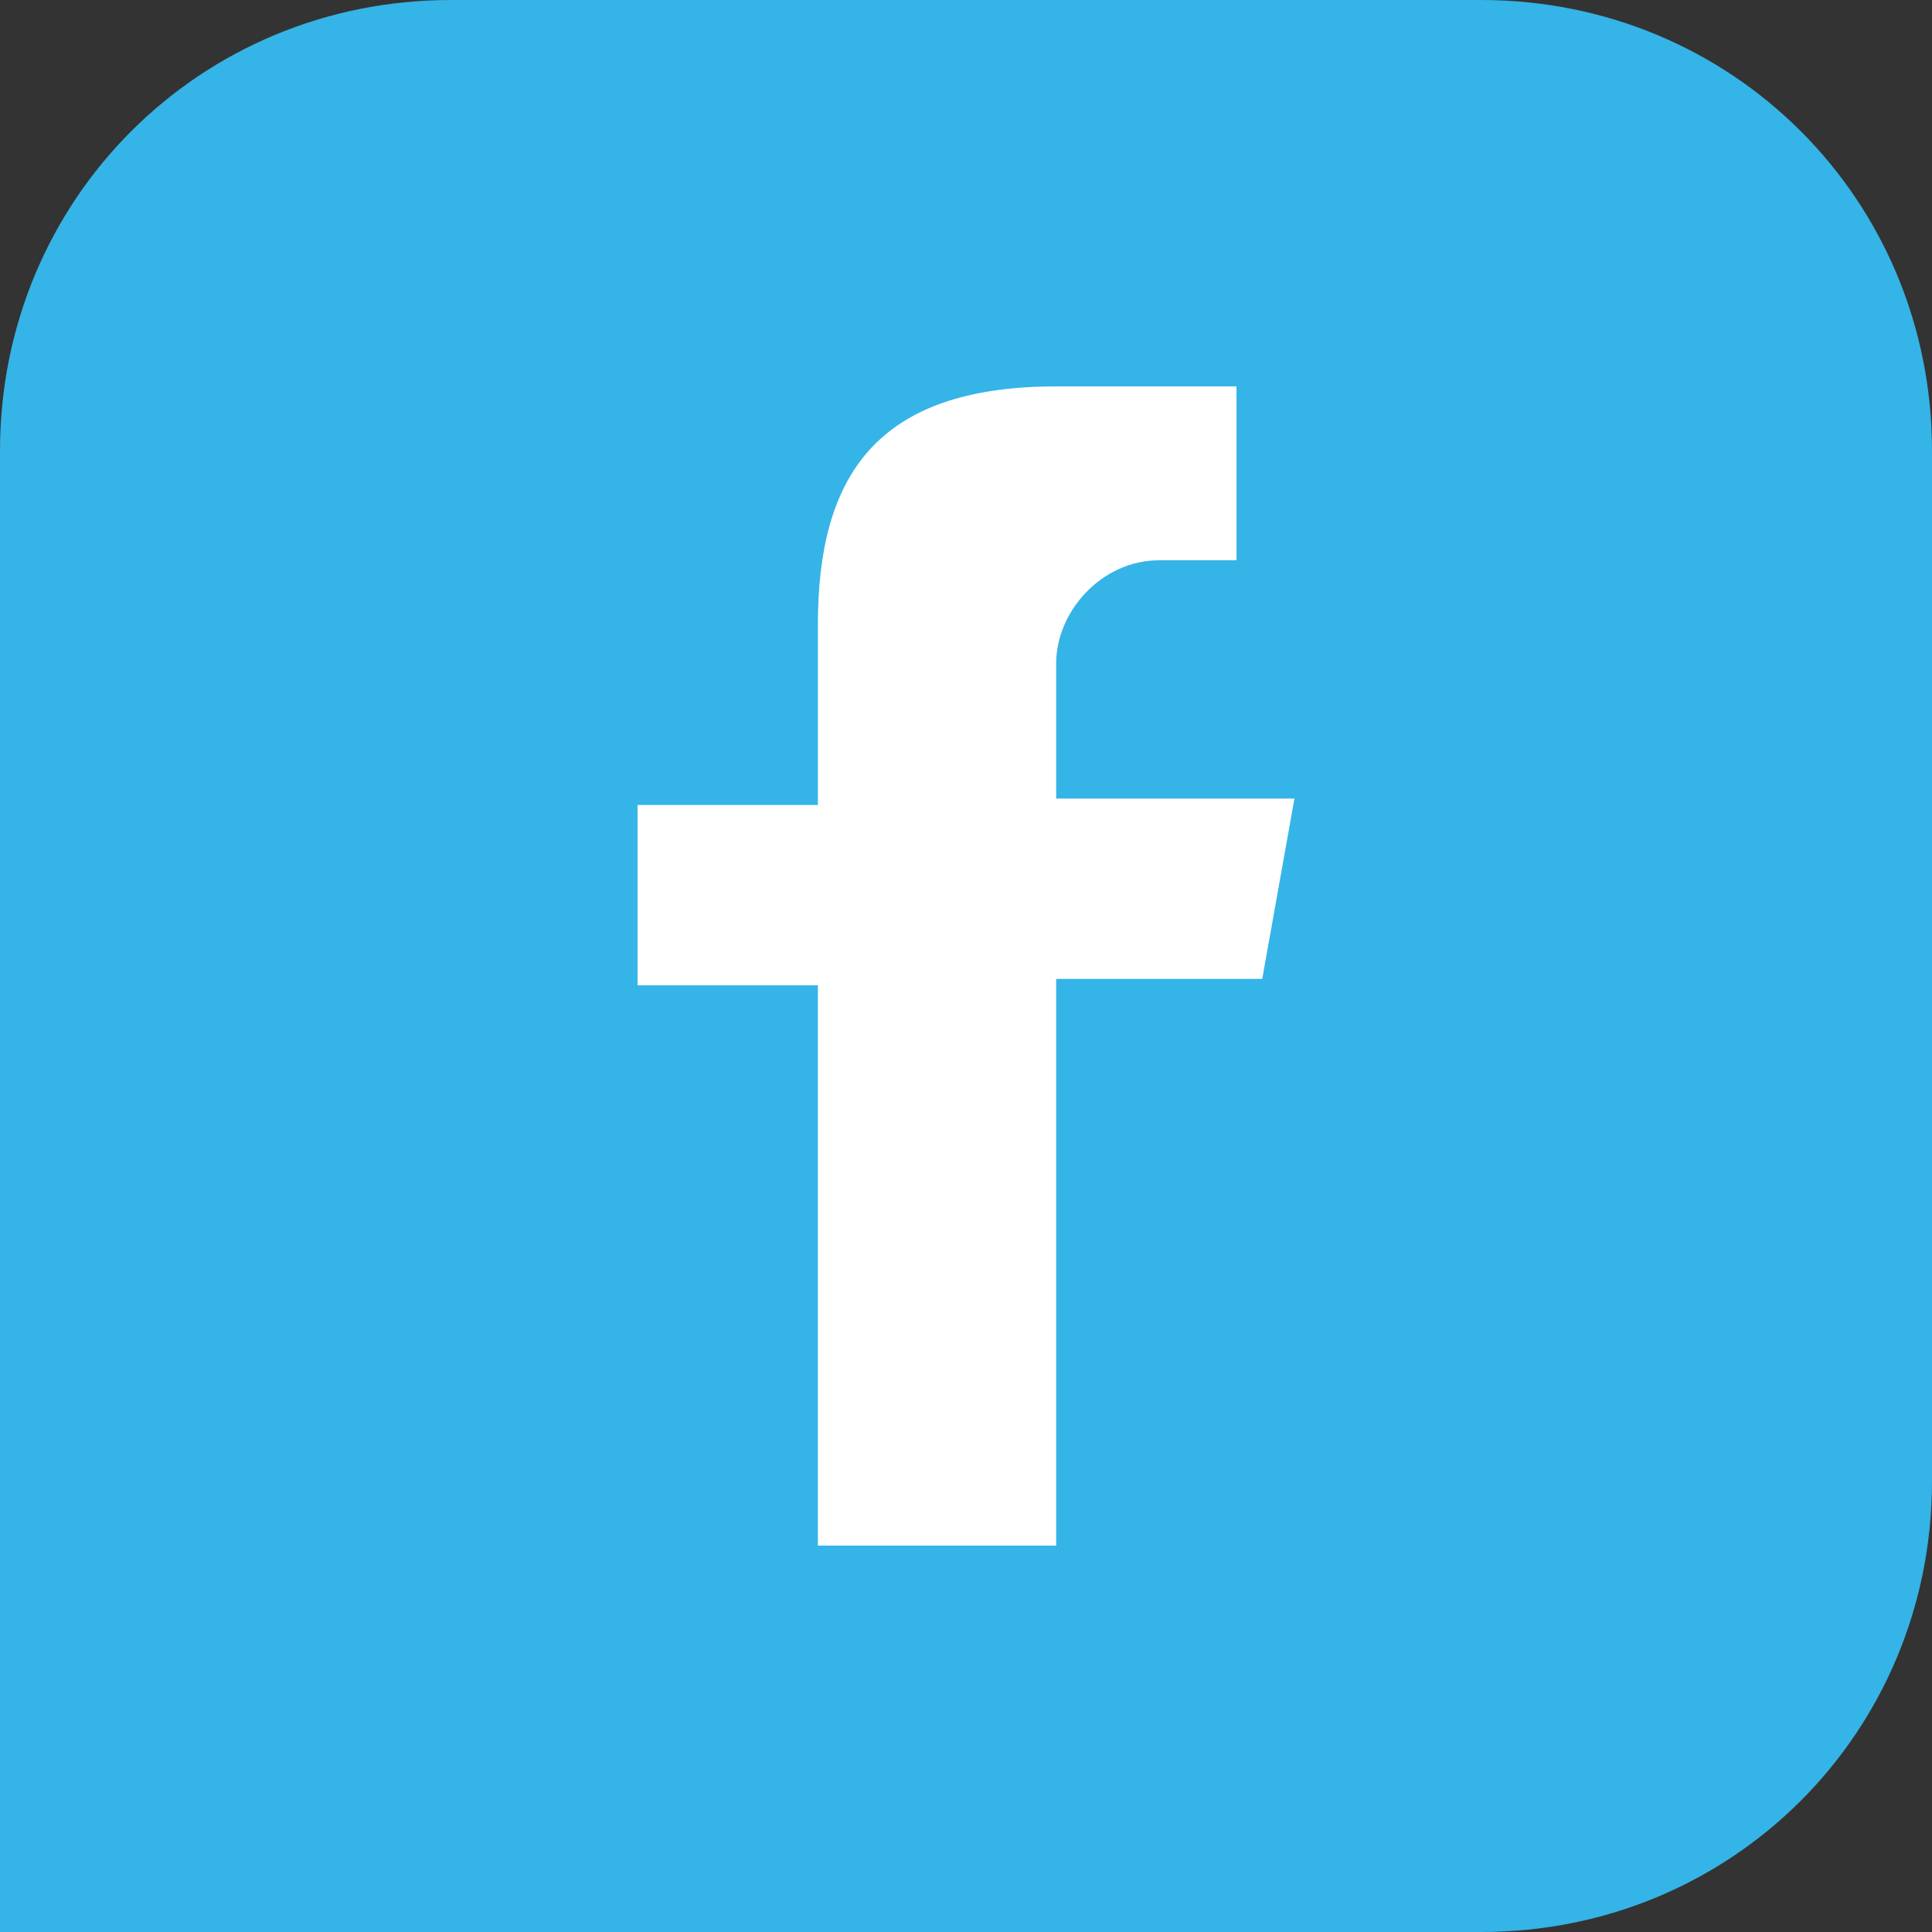
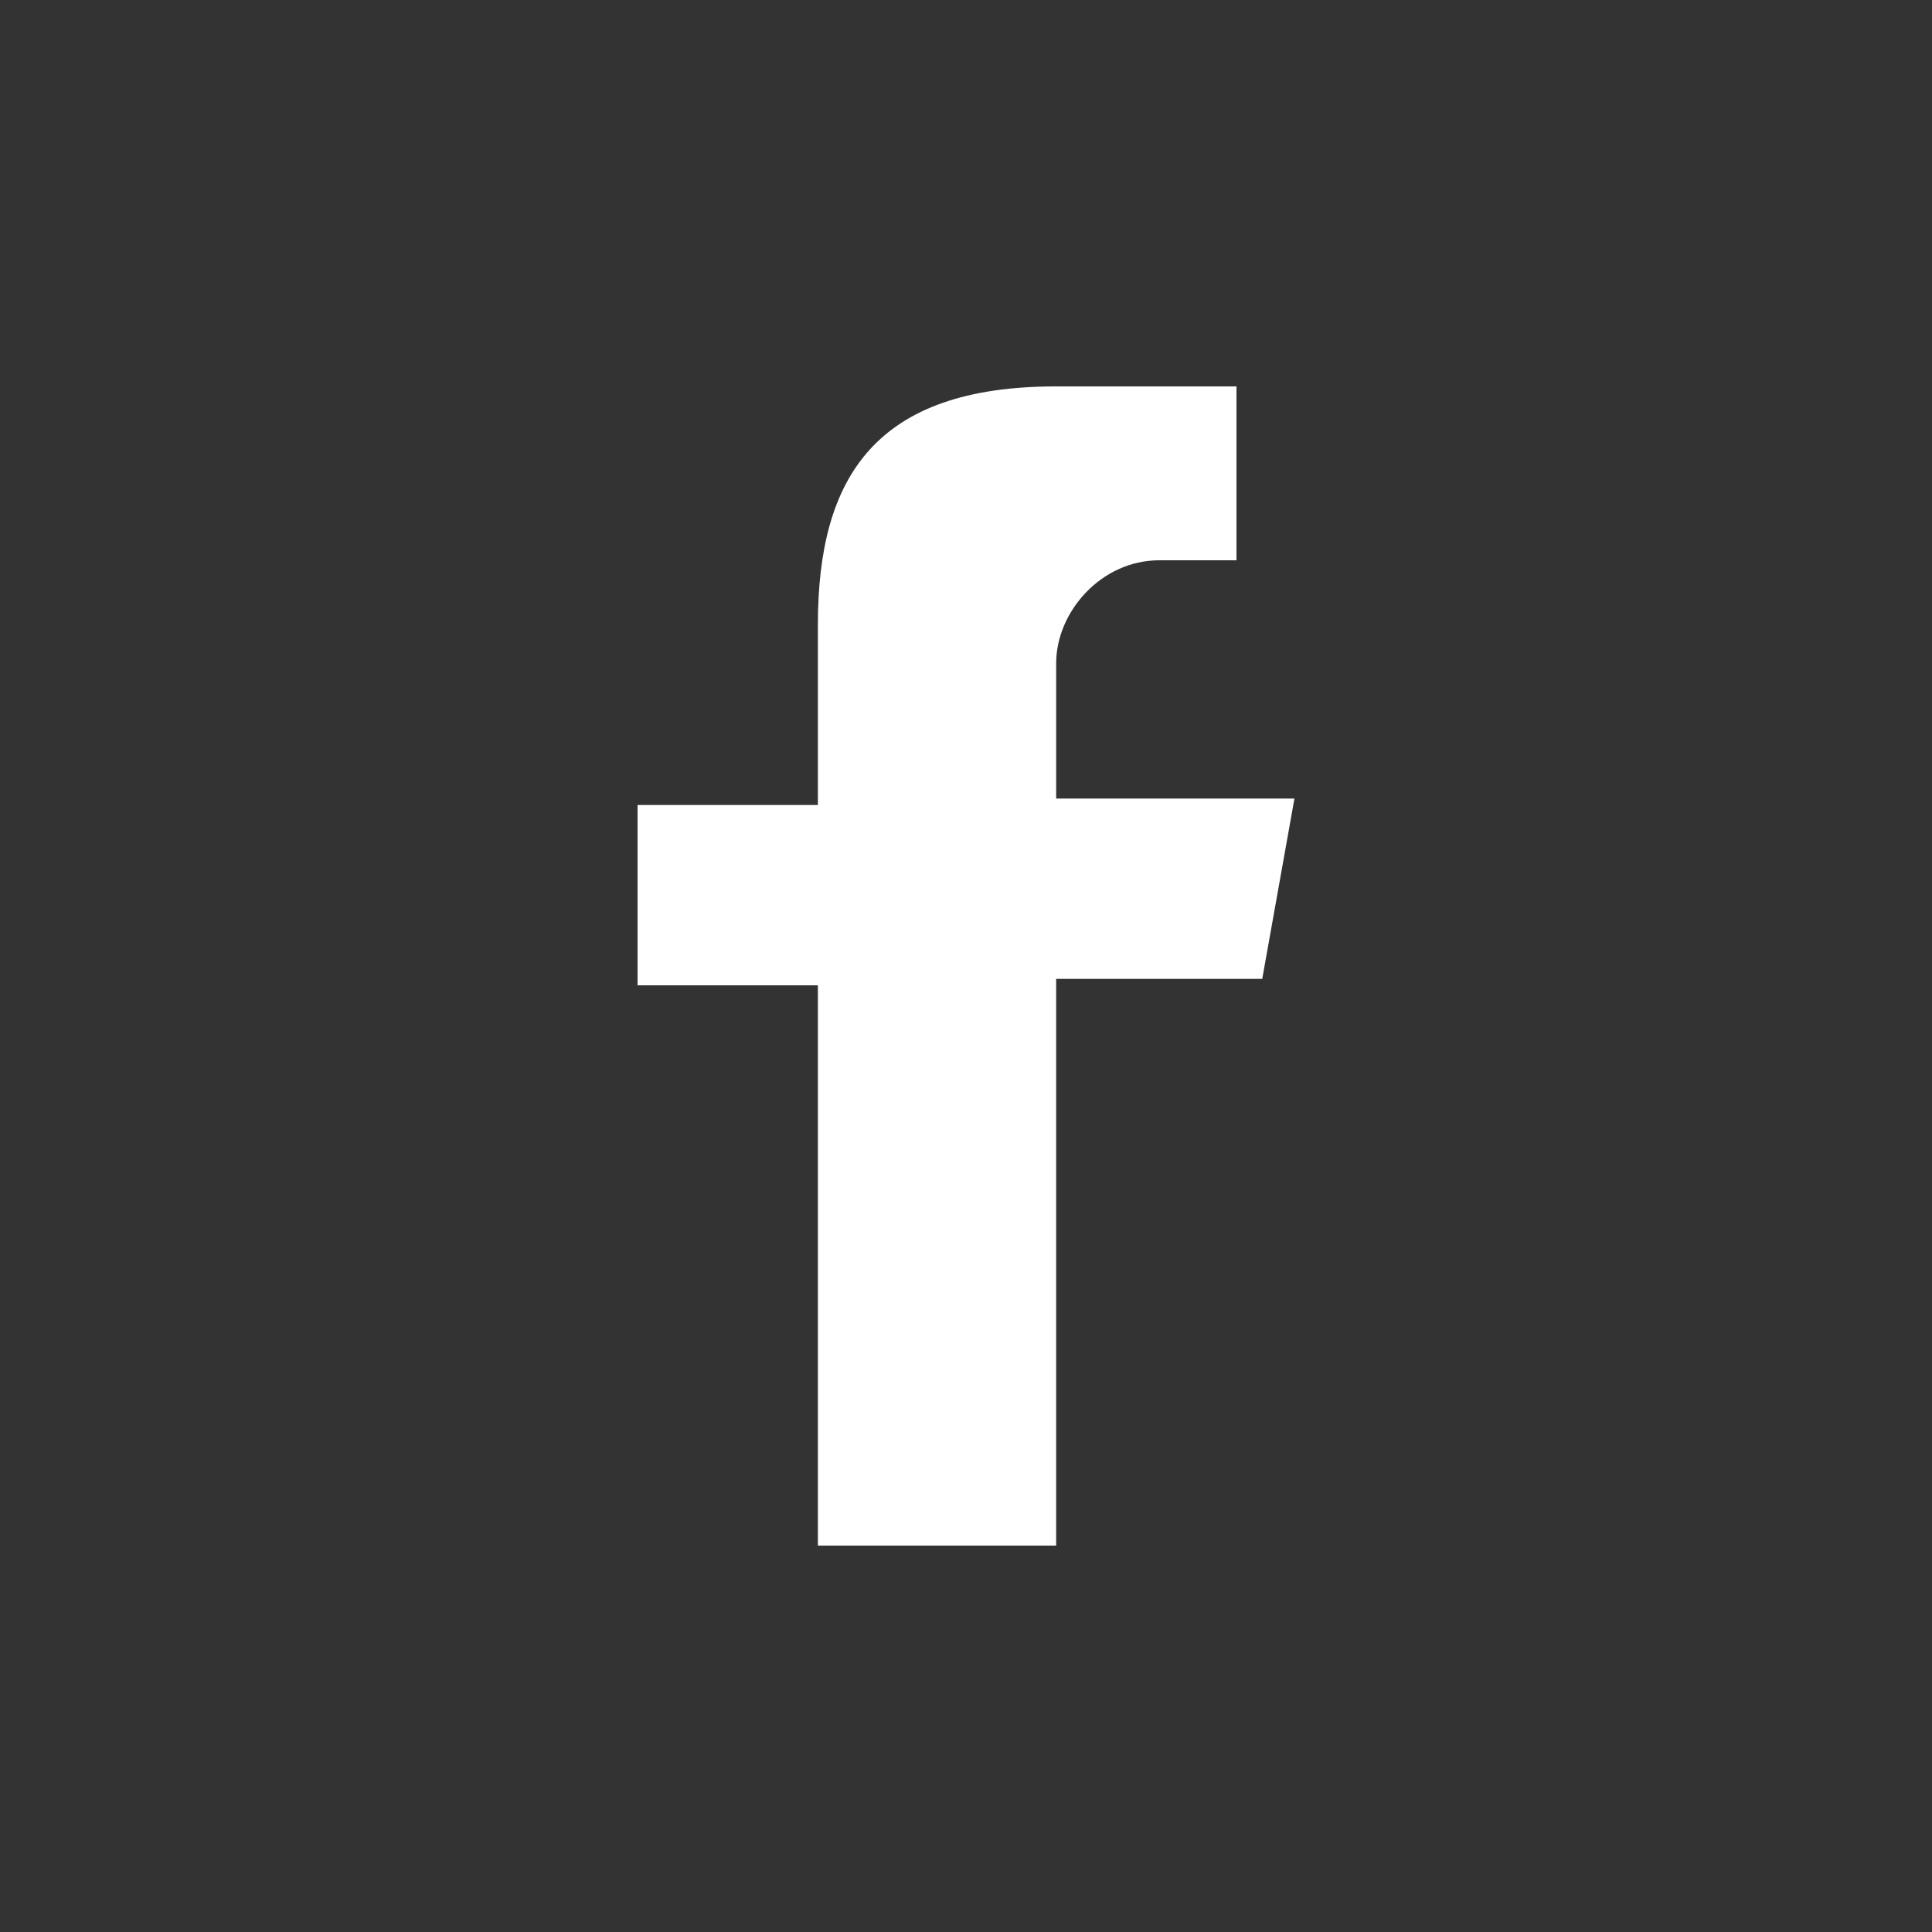
<svg xmlns="http://www.w3.org/2000/svg" version="1.1" id="Ebene_1" x="0px" y="0px" viewBox="0 0 30 30" style="enable-background:new 0 0 30 30;" xml:space="preserve">
  <rect x="0" y="0" width="30" height="30" fill="#333333" stroke="none" />
  <style type="text/css">
	.st0{fill:#35B4E7;}
	.st1{fill:#FFFFFF;}
</style>
-   <path class="st0" d="M0,7c0-3.9,3.1-7,7-7h16c3.9,0,7,3.1,7,7v16c0,3.9-3.1,7-7,7H0v-7l0,0V7z" />
  <path class="st1" d="M16.4,24v-8.8h3.2l0.5-2.8h-3.7v-2.1c0-0.8,0.7-1.6,1.6-1.6h1.2V6h-2.8c-2.8,0-3.7,1.4-3.7,3.7v2.8H9.9v2.8h2.8  V24H16.4z" />
</svg>